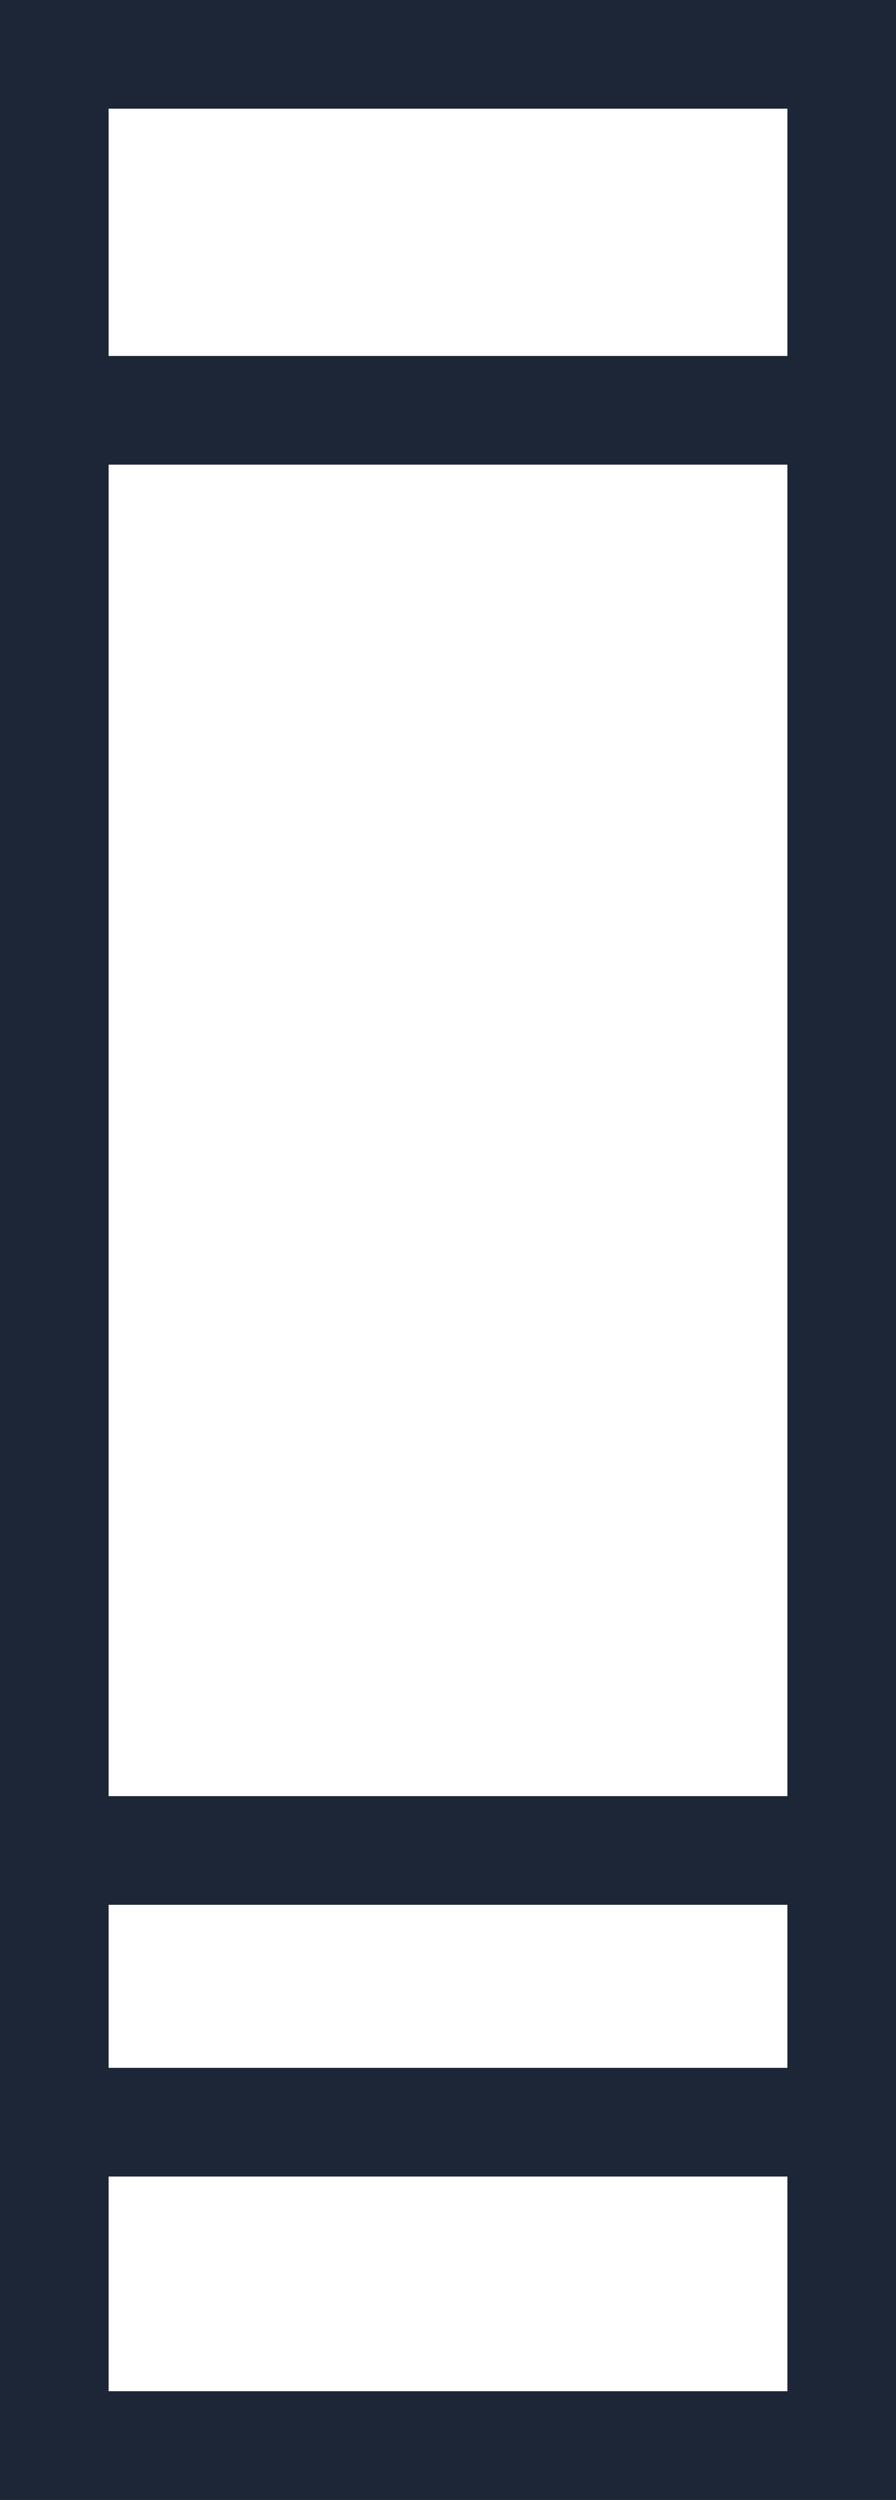
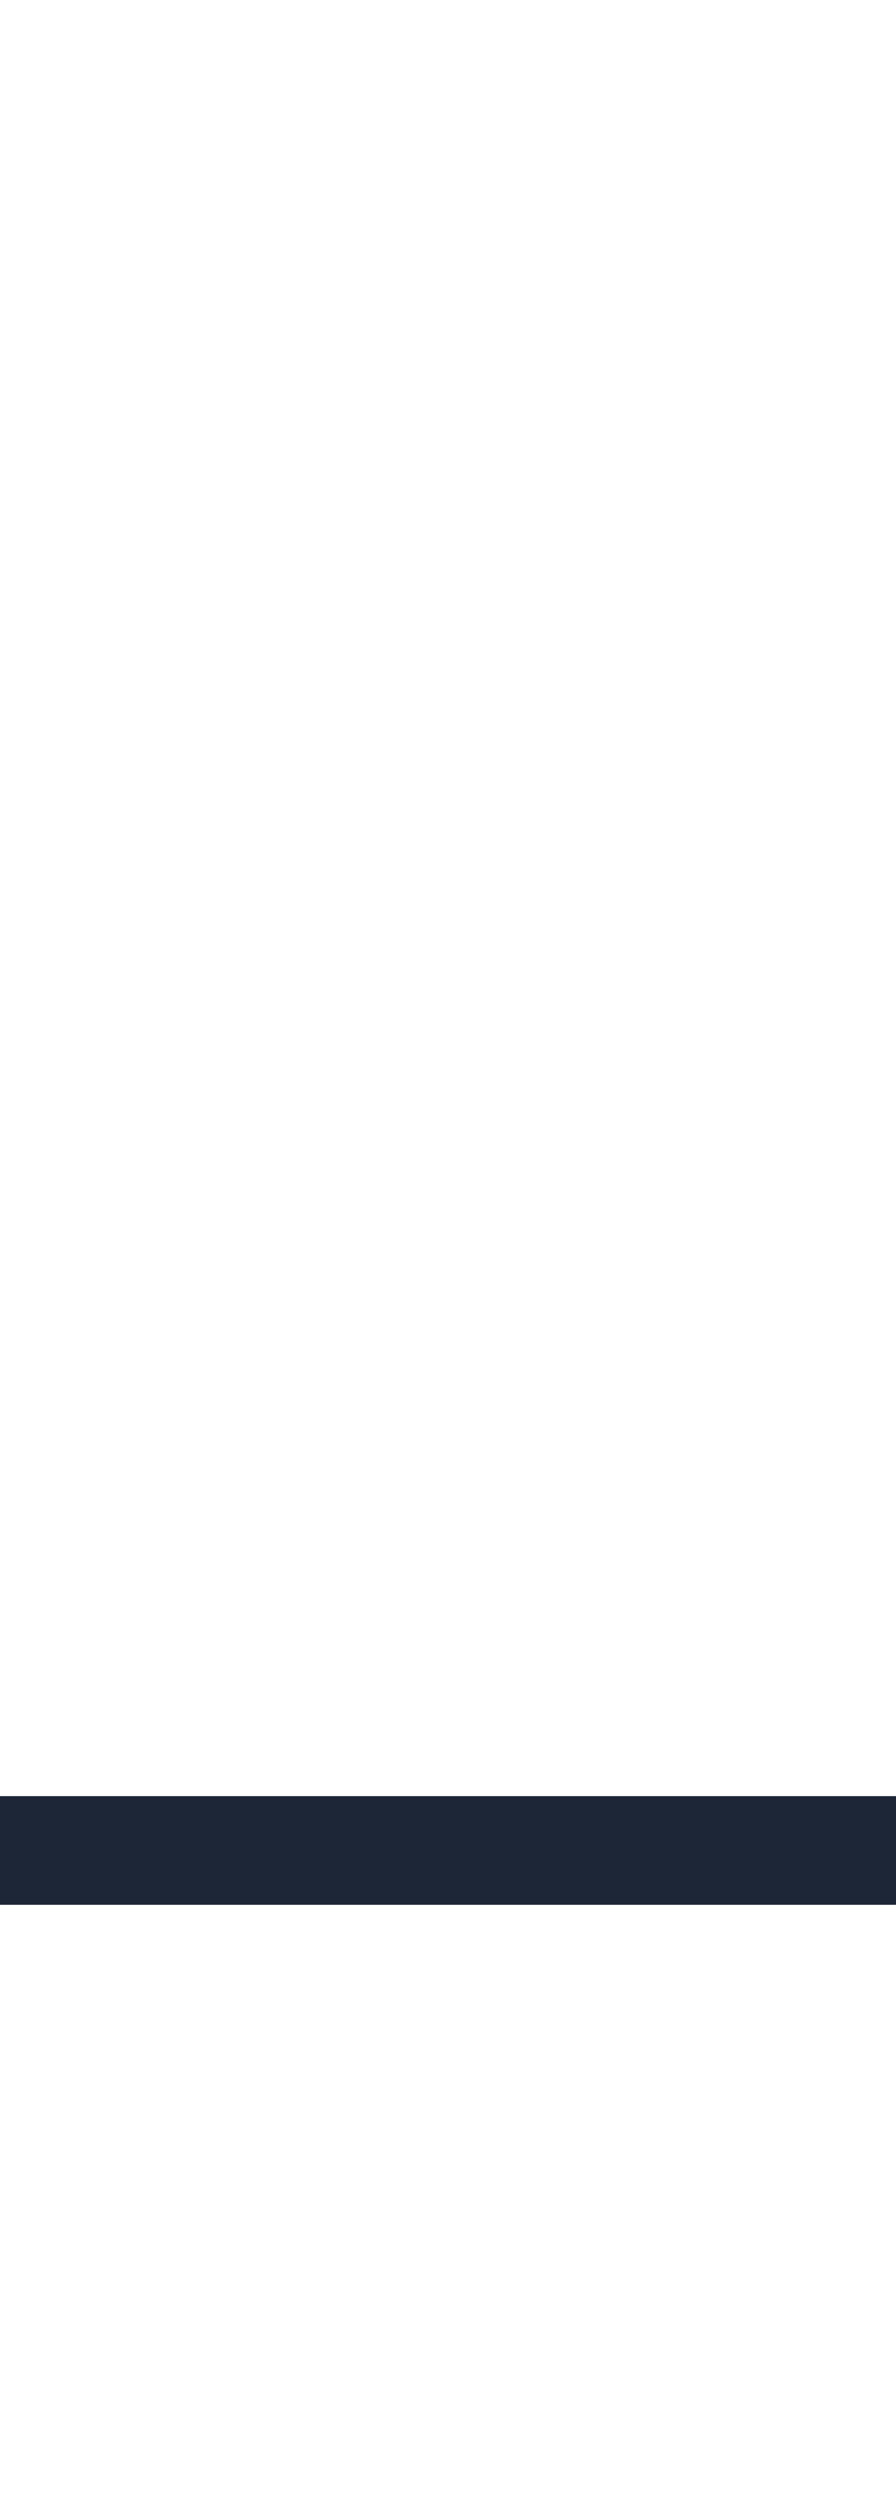
<svg xmlns="http://www.w3.org/2000/svg" width="33" height="92" viewBox="0 0 33 92">
  <style>.a{fill:none;stroke-width:4;stroke:#1d2636;}</style>
  <g id="book_03">
    <g id="Rectangle_1290" data-name="Rectangle 1290" class="a">
-       <rect width="33" height="92" rx="2" />
-       <rect x="2" y="2" width="29" height="88" fill="none" />
-     </g>
-     <path id="Path_578" data-name="Path 578" d="M0 15.1h33" class="a" />
+       </g>
    <path id="Path_579" data-name="Path 579" d="M0 68.1h33" class="a" />
-     <path id="Path_580" data-name="Path 580" d="M0 78.1h33" class="a" />
  </g>
</svg>